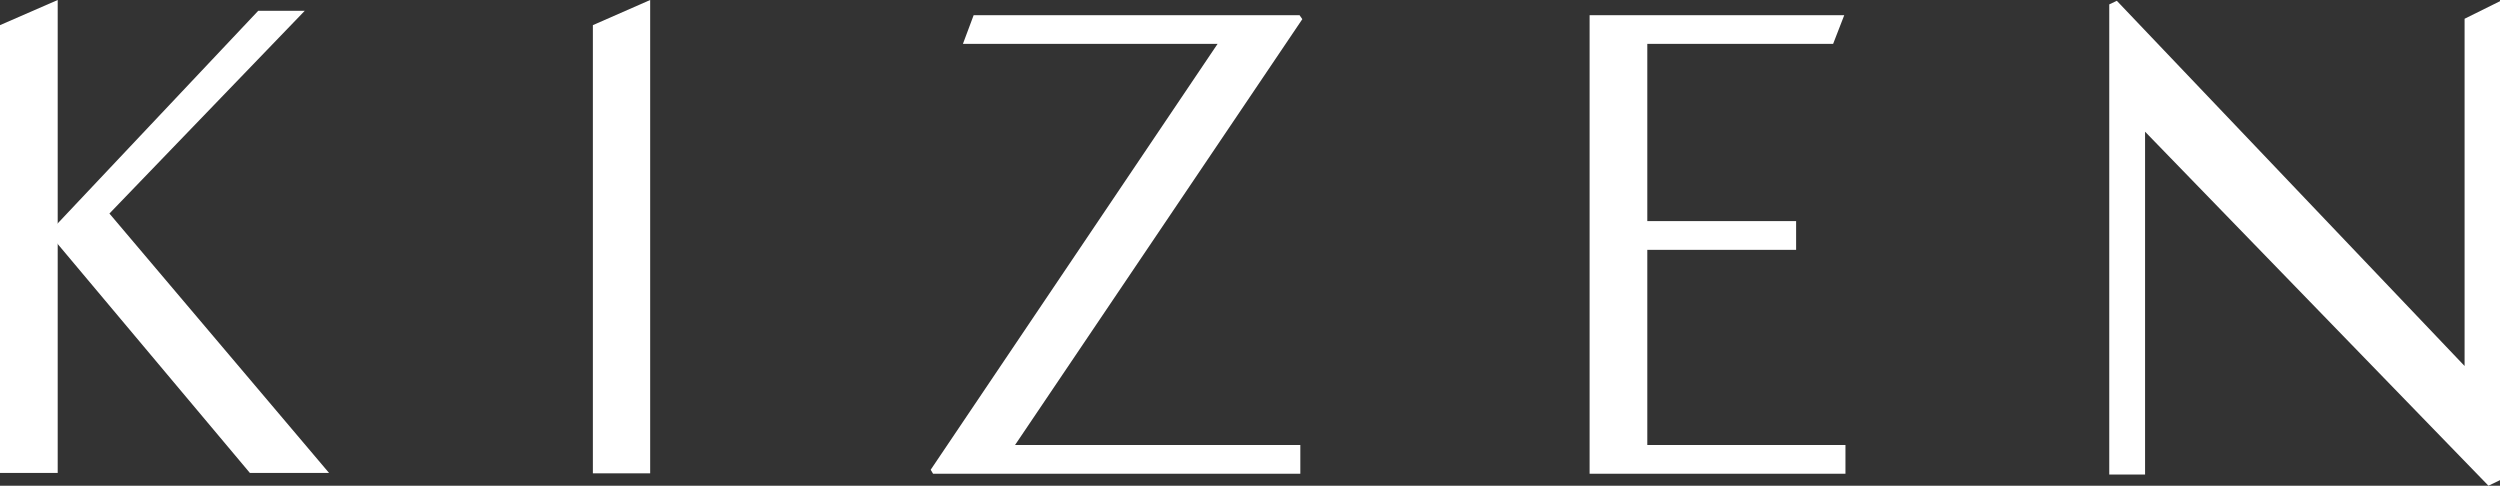
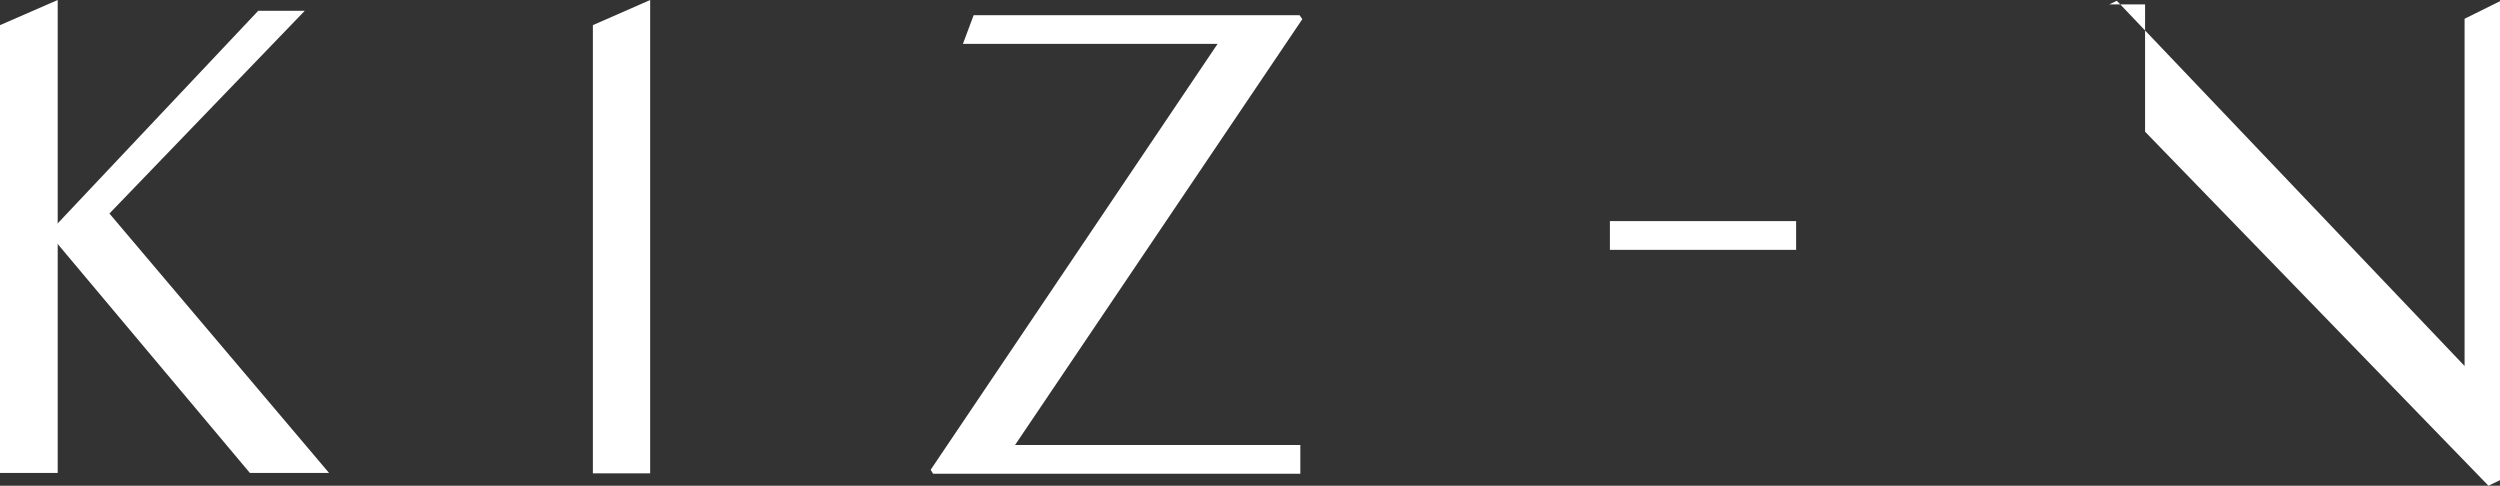
<svg xmlns="http://www.w3.org/2000/svg" fill="none" viewBox="0 0 175 34" height="34" width="175">
  <rect x="0" y="0" width="175" height="34" fill="#333333" stroke="none" />
  <path fill="white" d="M45.512 0L41.501 1.76V33.134H45.512V0Z" />
-   <path fill="white" d="M172.521 1.313V25.619L148.178 0.056L147.648 0.307V33.218H150.155V9.219L174.192 34L175 33.609V0.084L172.521 1.313Z" />
+   <path fill="white" d="M172.521 1.313V25.619L148.178 0.056L147.648 0.307H150.155V9.219L174.192 34L175 33.609V0.084L172.521 1.313Z" />
  <path fill="white" d="M125.728 15.477H112.693V17.489H125.728V15.477Z" />
-   <path fill="white" d="M115.311 31.15V3.073H128.318L129.098 1.062H111.272V33.162H129.182V31.15H115.311Z" />
  <path fill="white" d="M71.053 31.15L91.163 1.341L90.968 1.062H68.156L67.404 3.073H85.23L65.148 32.883L65.315 33.162H91.023V31.15H71.053Z" />
  <path fill="white" d="M4.039 0L0 1.76V33.106H4.039V0Z" />
  <path fill="white" d="M7.66 14.947L21.335 0.754H18.077L3.398 16.316L17.492 33.106H23.034L7.66 14.947Z" />
</svg>